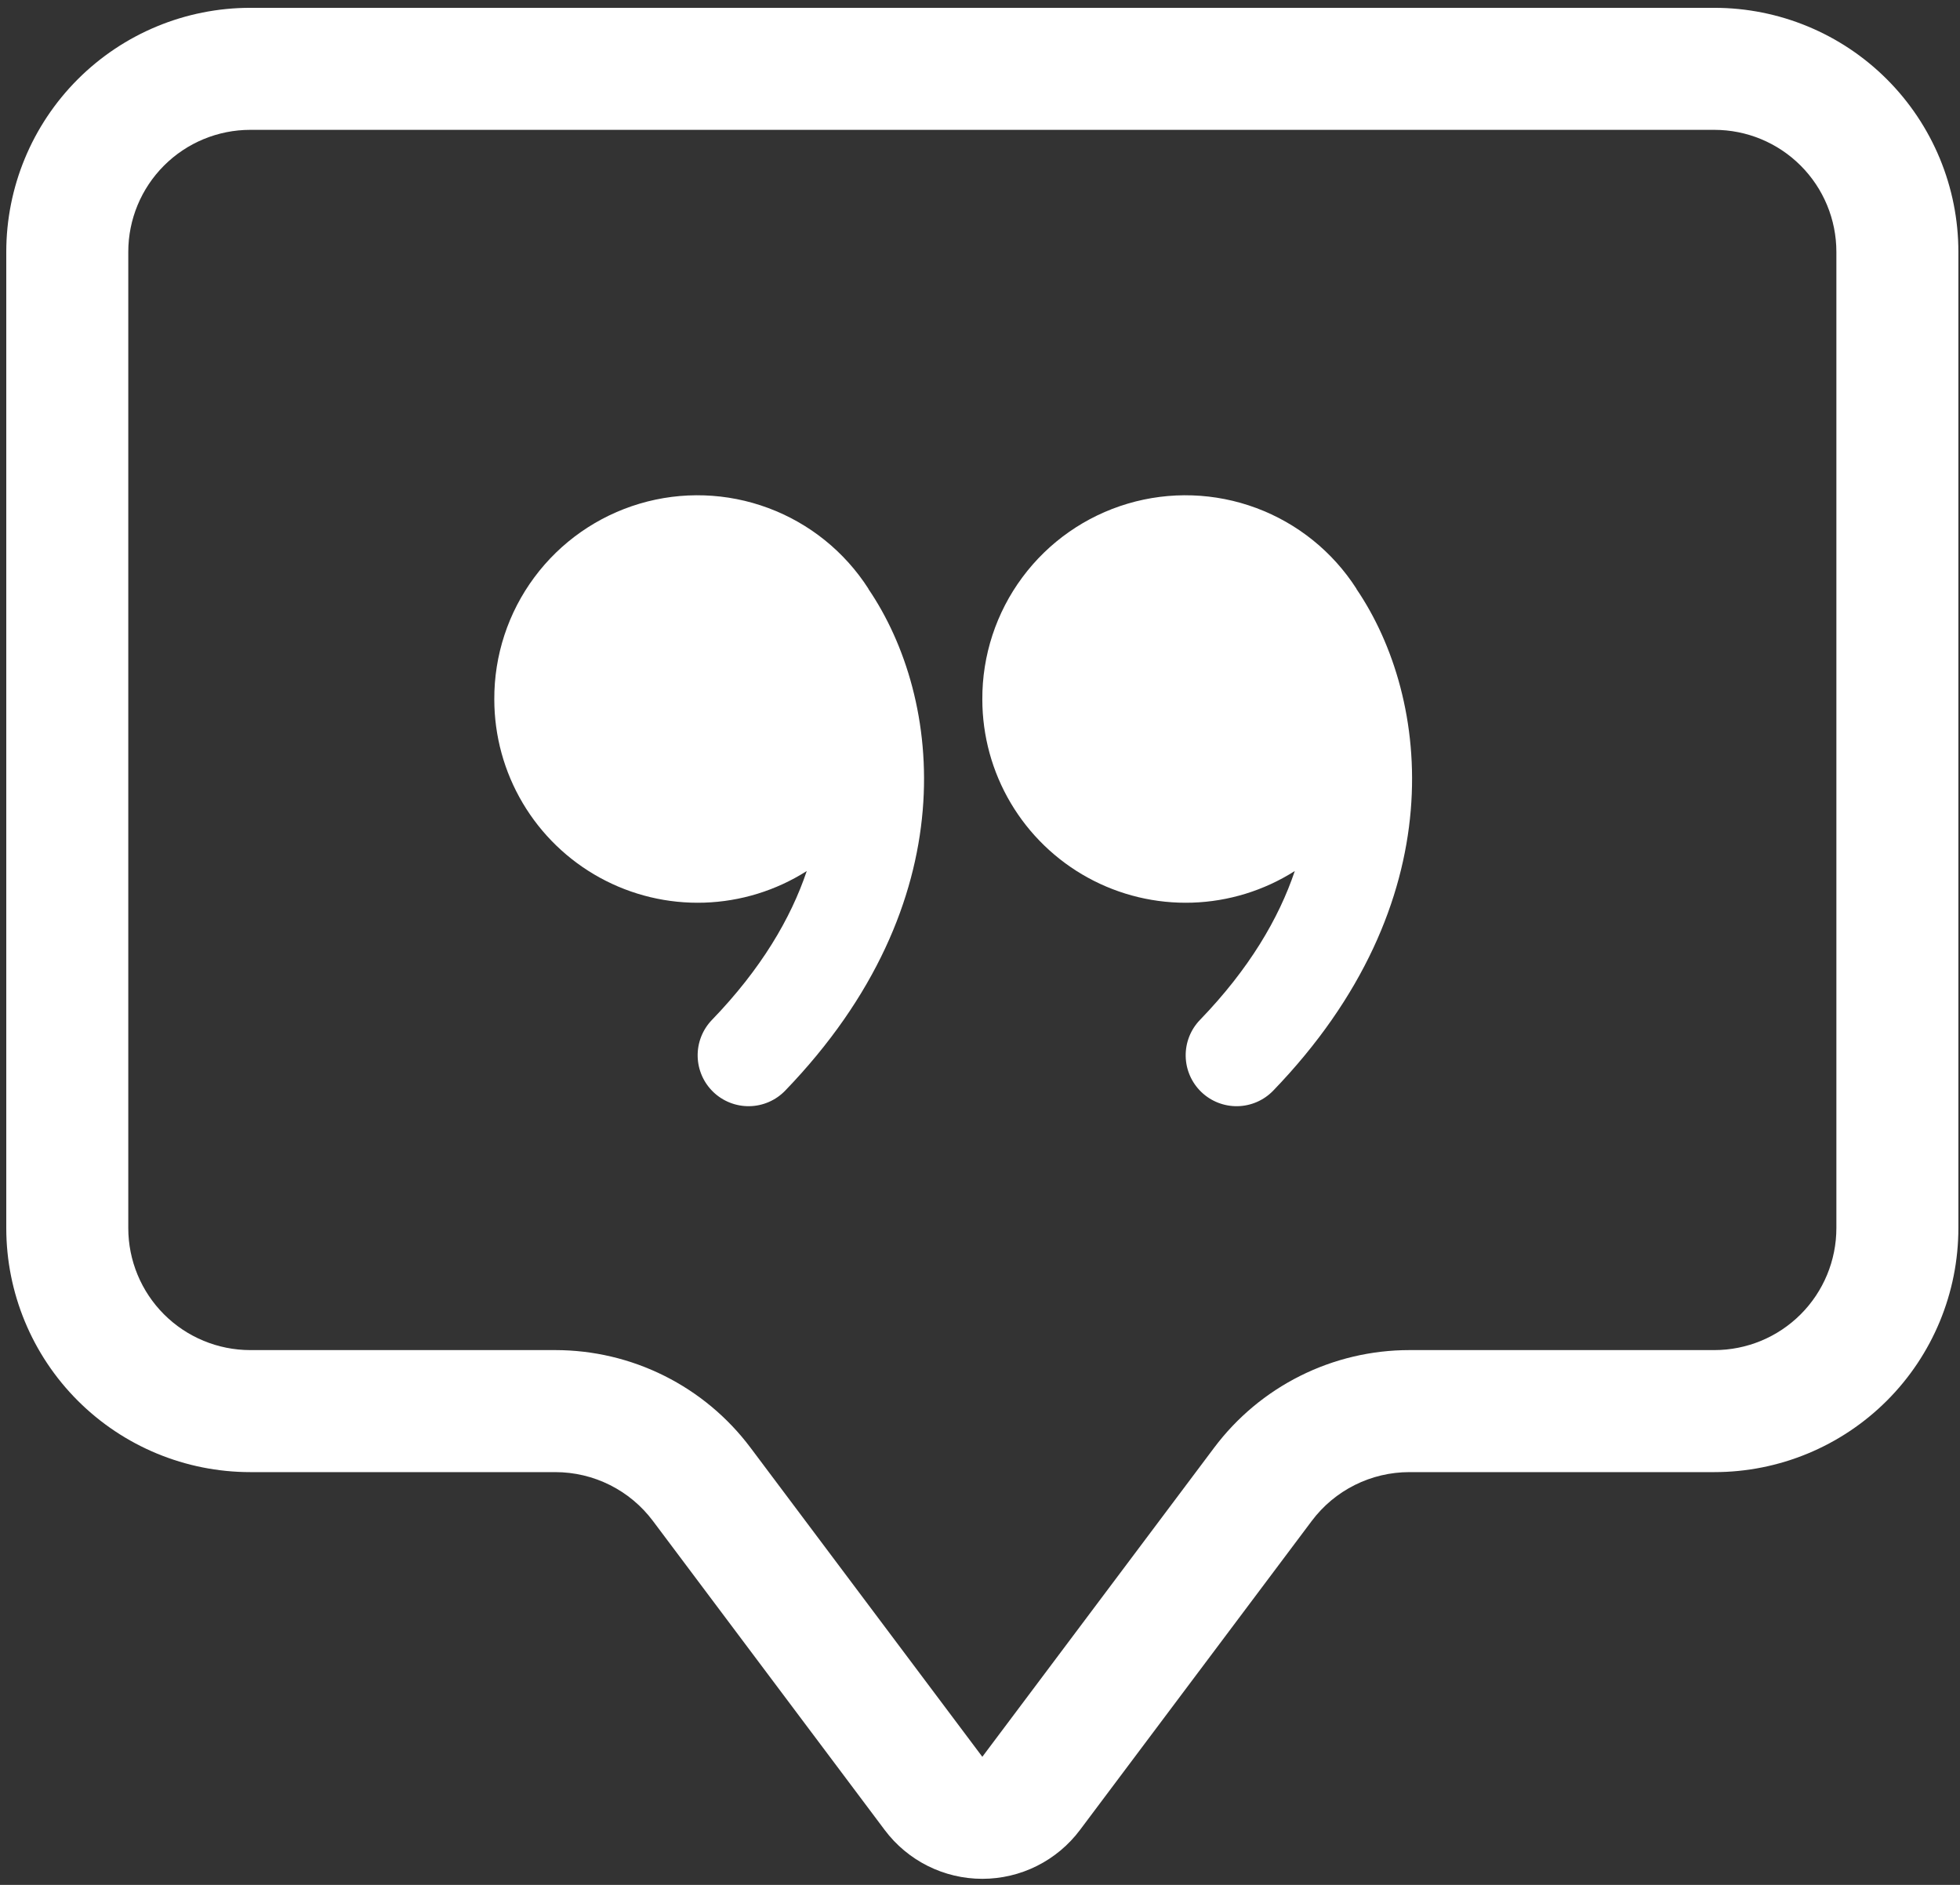
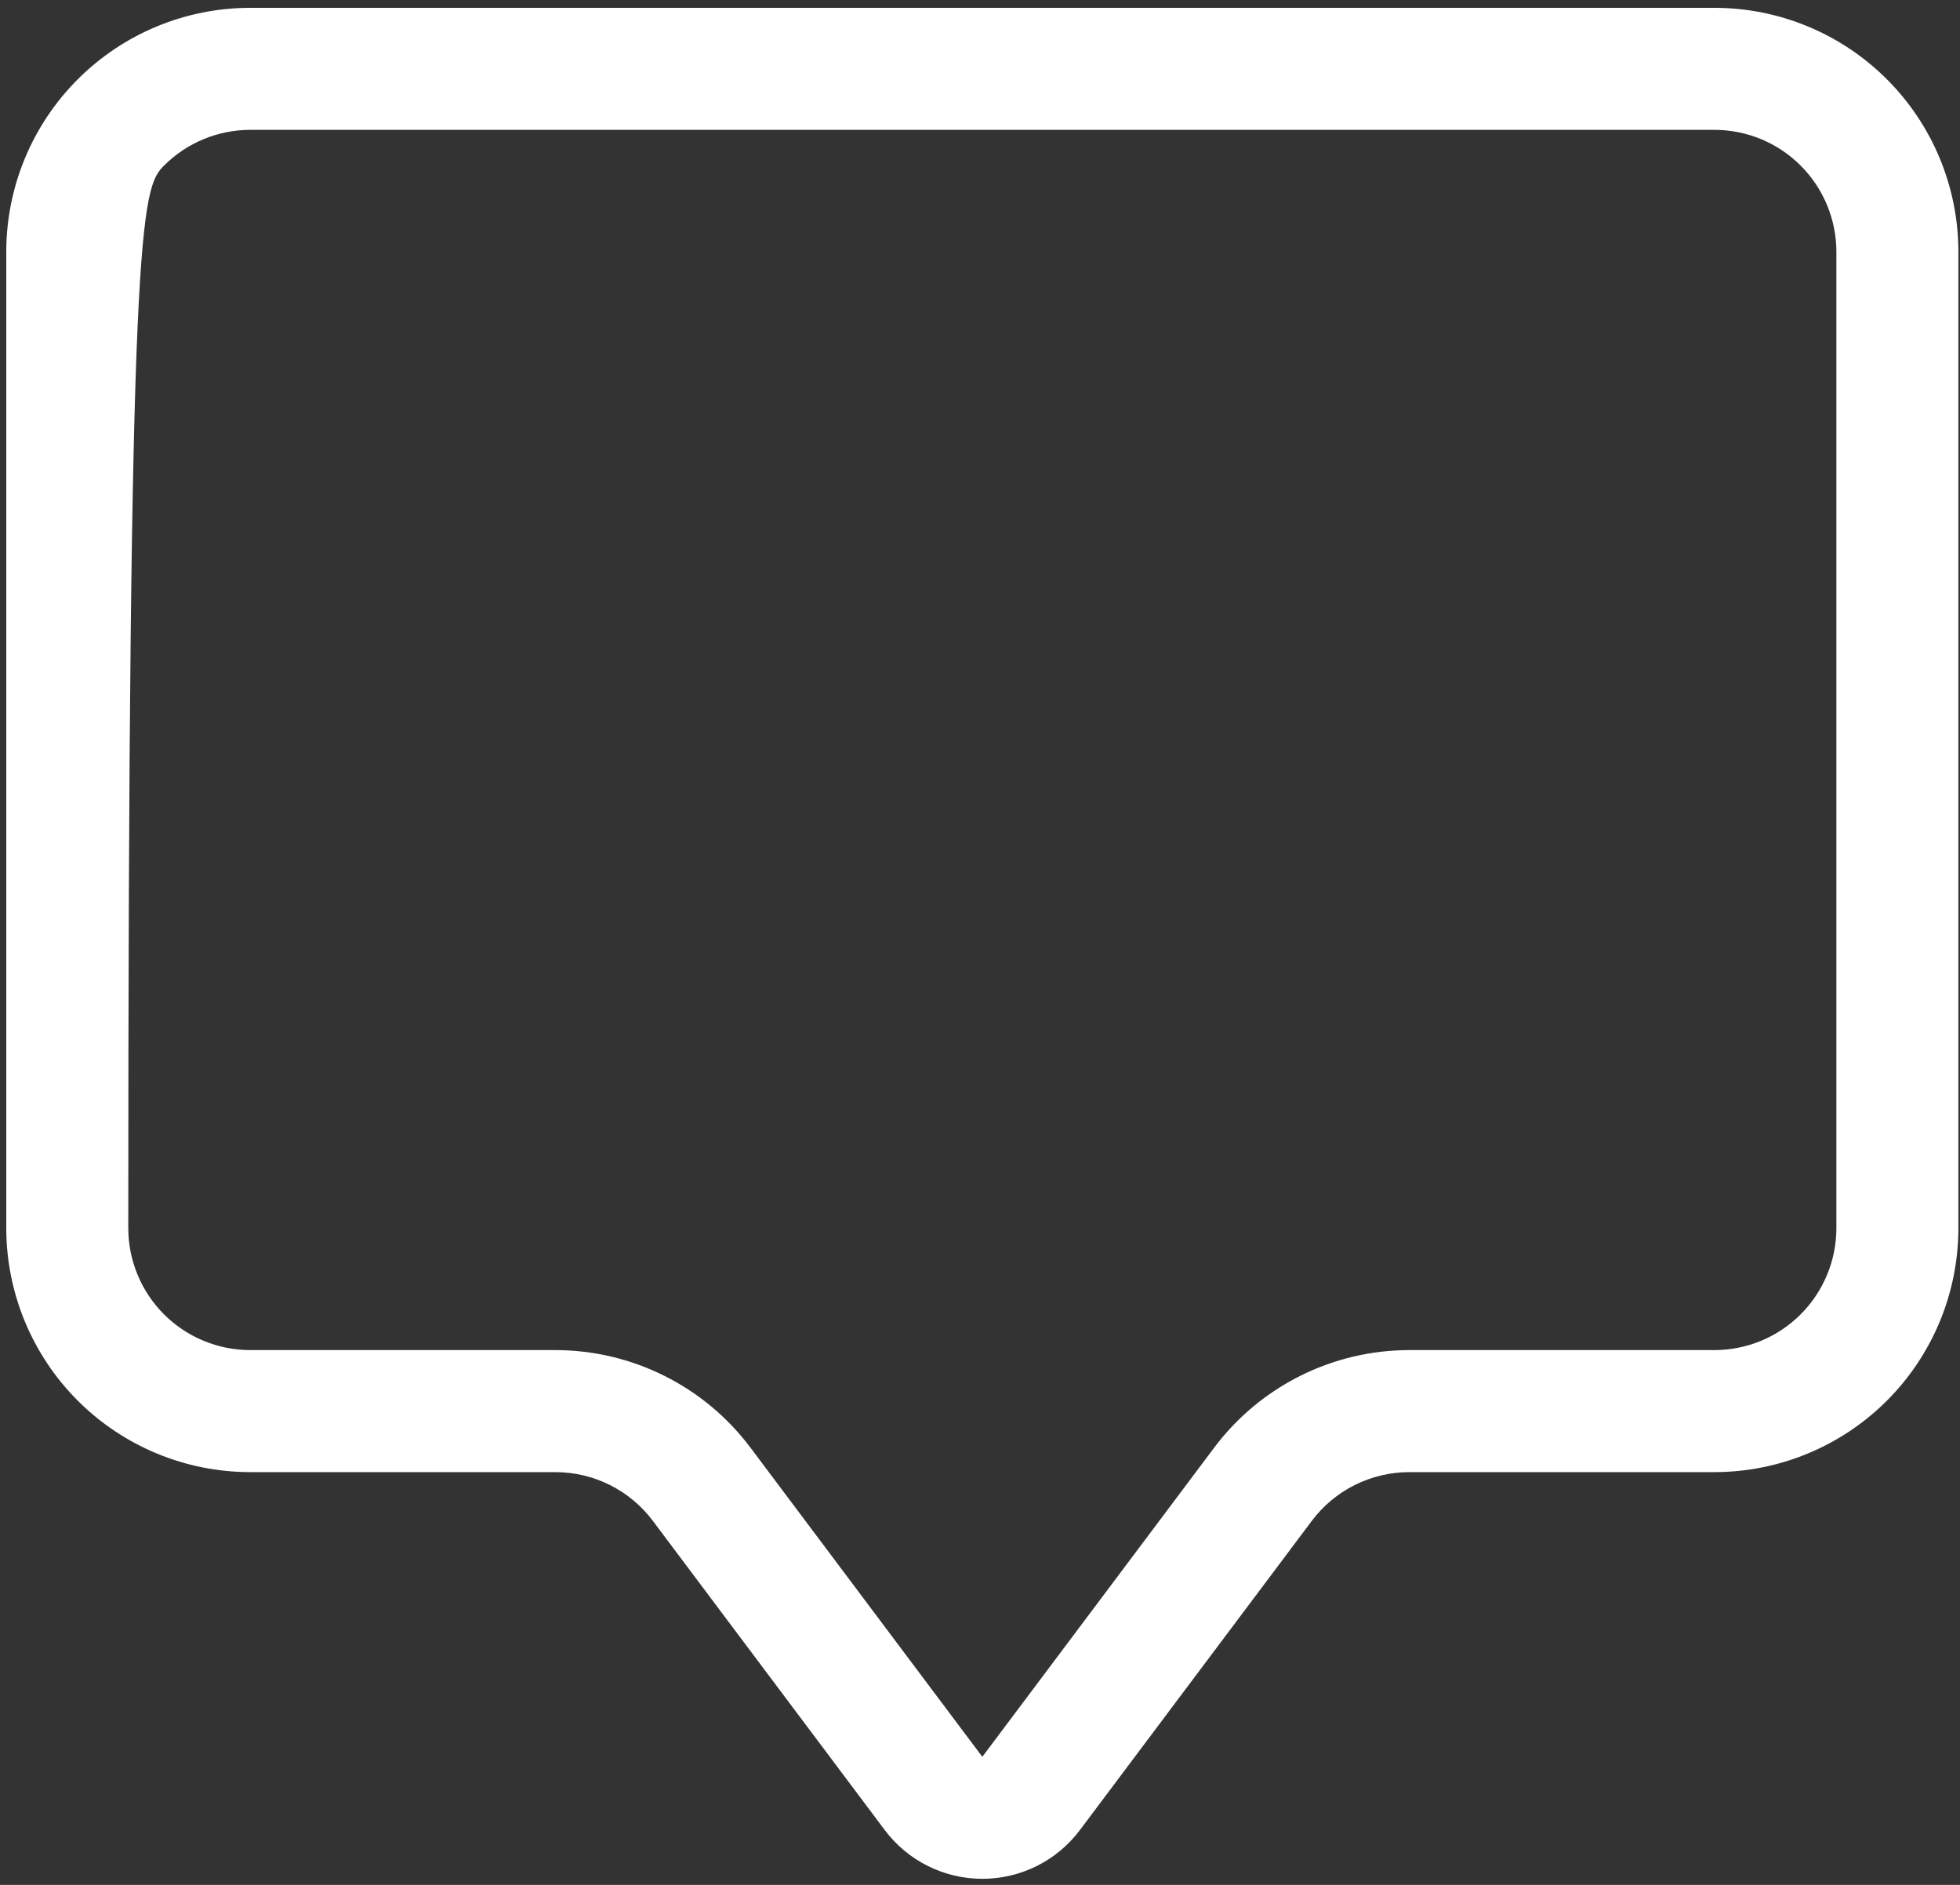
<svg xmlns="http://www.w3.org/2000/svg" width="234" height="225" viewBox="0 0 234 225" fill="none">
  <rect x="0" y="0" width="234" height="225" fill="#333333" stroke="none" />
-   <path d="M204.675 15.5C208.538 15.5 212.243 17.035 214.975 19.767C217.707 22.498 219.241 26.203 219.241 30.066V146.596C219.241 150.459 217.707 154.164 214.975 156.896C212.243 159.627 208.538 161.162 204.675 161.162H168.26C163.737 161.162 159.276 162.215 155.231 164.238C151.186 166.26 147.667 169.197 144.954 172.815L117.278 209.711L89.602 172.815C86.889 169.197 83.37 166.26 79.325 164.238C75.28 162.215 70.819 161.162 66.296 161.162H29.881C26.018 161.162 22.313 159.627 19.581 156.896C16.849 154.164 15.315 150.459 15.315 146.596V30.066C15.315 26.203 16.849 22.498 19.581 19.767C22.313 17.035 26.018 15.5 29.881 15.5H204.675ZM29.881 0.934C22.154 0.934 14.745 4.003 9.281 9.467C3.818 14.93 0.749 22.34 0.749 30.066L0.749 146.596C0.749 154.322 3.818 161.732 9.281 167.196C14.745 172.659 22.154 175.728 29.881 175.728H66.296C68.558 175.728 70.788 176.255 72.811 177.266C74.833 178.277 76.593 179.746 77.949 181.555L105.625 218.451C106.982 220.26 108.741 221.728 110.764 222.74C112.786 223.751 115.017 224.277 117.278 224.277C119.539 224.277 121.77 223.751 123.792 222.74C125.815 221.728 127.574 220.26 128.931 218.451L156.607 181.555C157.963 179.746 159.723 178.277 161.745 177.266C163.768 176.255 165.998 175.728 168.26 175.728H204.675C212.401 175.728 219.811 172.659 225.275 167.196C230.738 161.732 233.807 154.322 233.807 146.596V30.066C233.807 22.34 230.738 14.93 225.275 9.467C219.811 4.003 212.401 0.934 204.675 0.934L29.881 0.934Z" fill="white" />
-   <path d="M103.673 70.269C100.836 65.85 96.641 62.472 91.719 60.642C86.797 58.811 81.414 58.628 76.379 60.119C71.344 61.61 66.928 64.695 63.797 68.911C60.665 73.126 58.987 78.244 59.013 83.495C59.016 87.844 60.186 92.112 62.402 95.853C64.618 99.595 67.797 102.673 71.609 104.766C75.421 106.858 79.725 107.889 84.071 107.75C88.418 107.611 92.647 106.307 96.317 103.975C94.409 109.642 90.855 115.686 84.999 121.746C83.879 122.905 83.265 124.461 83.292 126.073C83.319 127.685 83.986 129.22 85.145 130.34C86.304 131.46 87.86 132.074 89.472 132.047C91.084 132.02 92.618 131.353 93.739 130.194C115.384 107.762 112.573 83.379 103.673 70.298V70.269ZM161.938 70.269C159.1 65.85 154.905 62.472 149.983 60.642C145.061 58.811 139.678 58.628 134.643 60.119C129.608 61.61 125.193 64.695 122.062 68.911C118.93 73.126 117.251 78.244 117.278 83.495C117.28 87.844 118.451 92.112 120.666 95.853C122.882 99.595 126.062 102.673 129.874 104.766C133.686 106.858 137.99 107.889 142.336 107.75C146.682 107.611 150.911 106.307 154.582 103.975C152.674 109.642 149.119 115.686 143.264 121.746C142.143 122.905 141.529 124.461 141.557 126.073C141.584 127.685 142.25 129.22 143.409 130.34C144.568 131.46 146.125 132.074 147.737 132.047C149.348 132.02 150.883 131.353 152.004 130.194C173.649 107.762 170.838 83.379 161.938 70.298V70.269Z" fill="white" />
+   <path d="M204.675 15.5C208.538 15.5 212.243 17.035 214.975 19.767C217.707 22.498 219.241 26.203 219.241 30.066V146.596C219.241 150.459 217.707 154.164 214.975 156.896C212.243 159.627 208.538 161.162 204.675 161.162H168.26C163.737 161.162 159.276 162.215 155.231 164.238C151.186 166.26 147.667 169.197 144.954 172.815L117.278 209.711L89.602 172.815C86.889 169.197 83.37 166.26 79.325 164.238C75.28 162.215 70.819 161.162 66.296 161.162H29.881C26.018 161.162 22.313 159.627 19.581 156.896C16.849 154.164 15.315 150.459 15.315 146.596C15.315 26.203 16.849 22.498 19.581 19.767C22.313 17.035 26.018 15.5 29.881 15.5H204.675ZM29.881 0.934C22.154 0.934 14.745 4.003 9.281 9.467C3.818 14.93 0.749 22.34 0.749 30.066L0.749 146.596C0.749 154.322 3.818 161.732 9.281 167.196C14.745 172.659 22.154 175.728 29.881 175.728H66.296C68.558 175.728 70.788 176.255 72.811 177.266C74.833 178.277 76.593 179.746 77.949 181.555L105.625 218.451C106.982 220.26 108.741 221.728 110.764 222.74C112.786 223.751 115.017 224.277 117.278 224.277C119.539 224.277 121.77 223.751 123.792 222.74C125.815 221.728 127.574 220.26 128.931 218.451L156.607 181.555C157.963 179.746 159.723 178.277 161.745 177.266C163.768 176.255 165.998 175.728 168.26 175.728H204.675C212.401 175.728 219.811 172.659 225.275 167.196C230.738 161.732 233.807 154.322 233.807 146.596V30.066C233.807 22.34 230.738 14.93 225.275 9.467C219.811 4.003 212.401 0.934 204.675 0.934L29.881 0.934Z" fill="white" />
</svg>